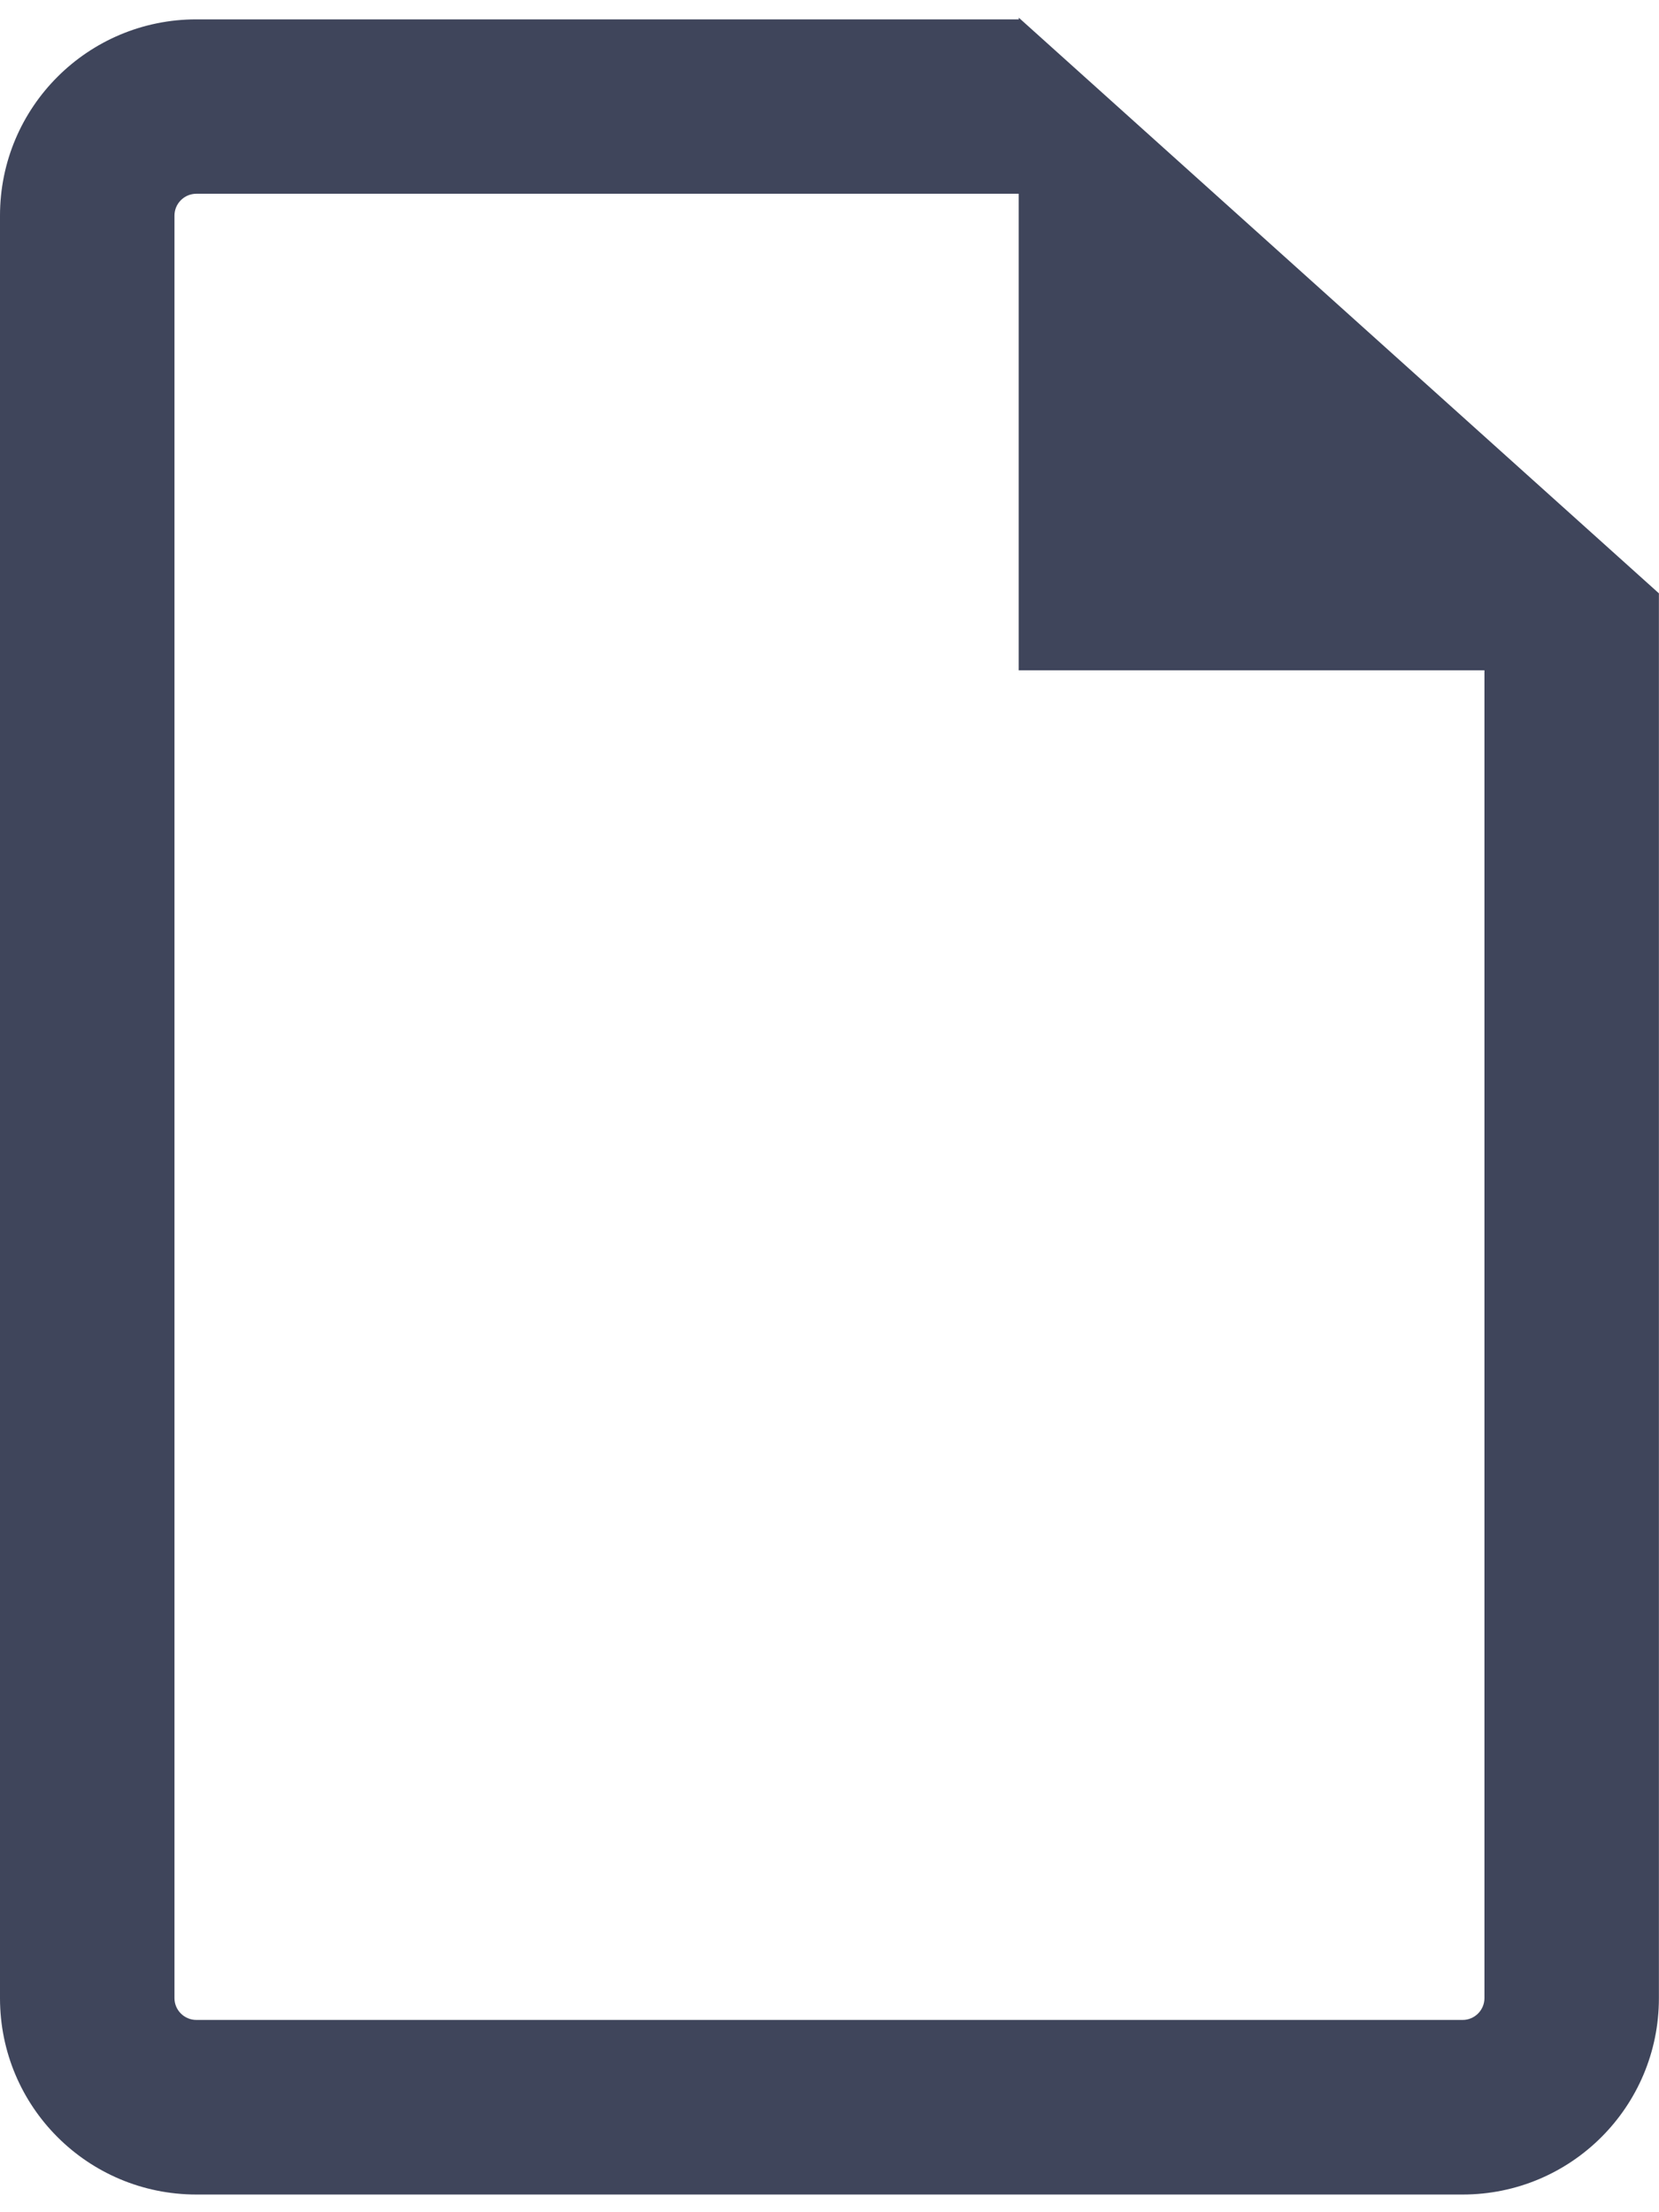
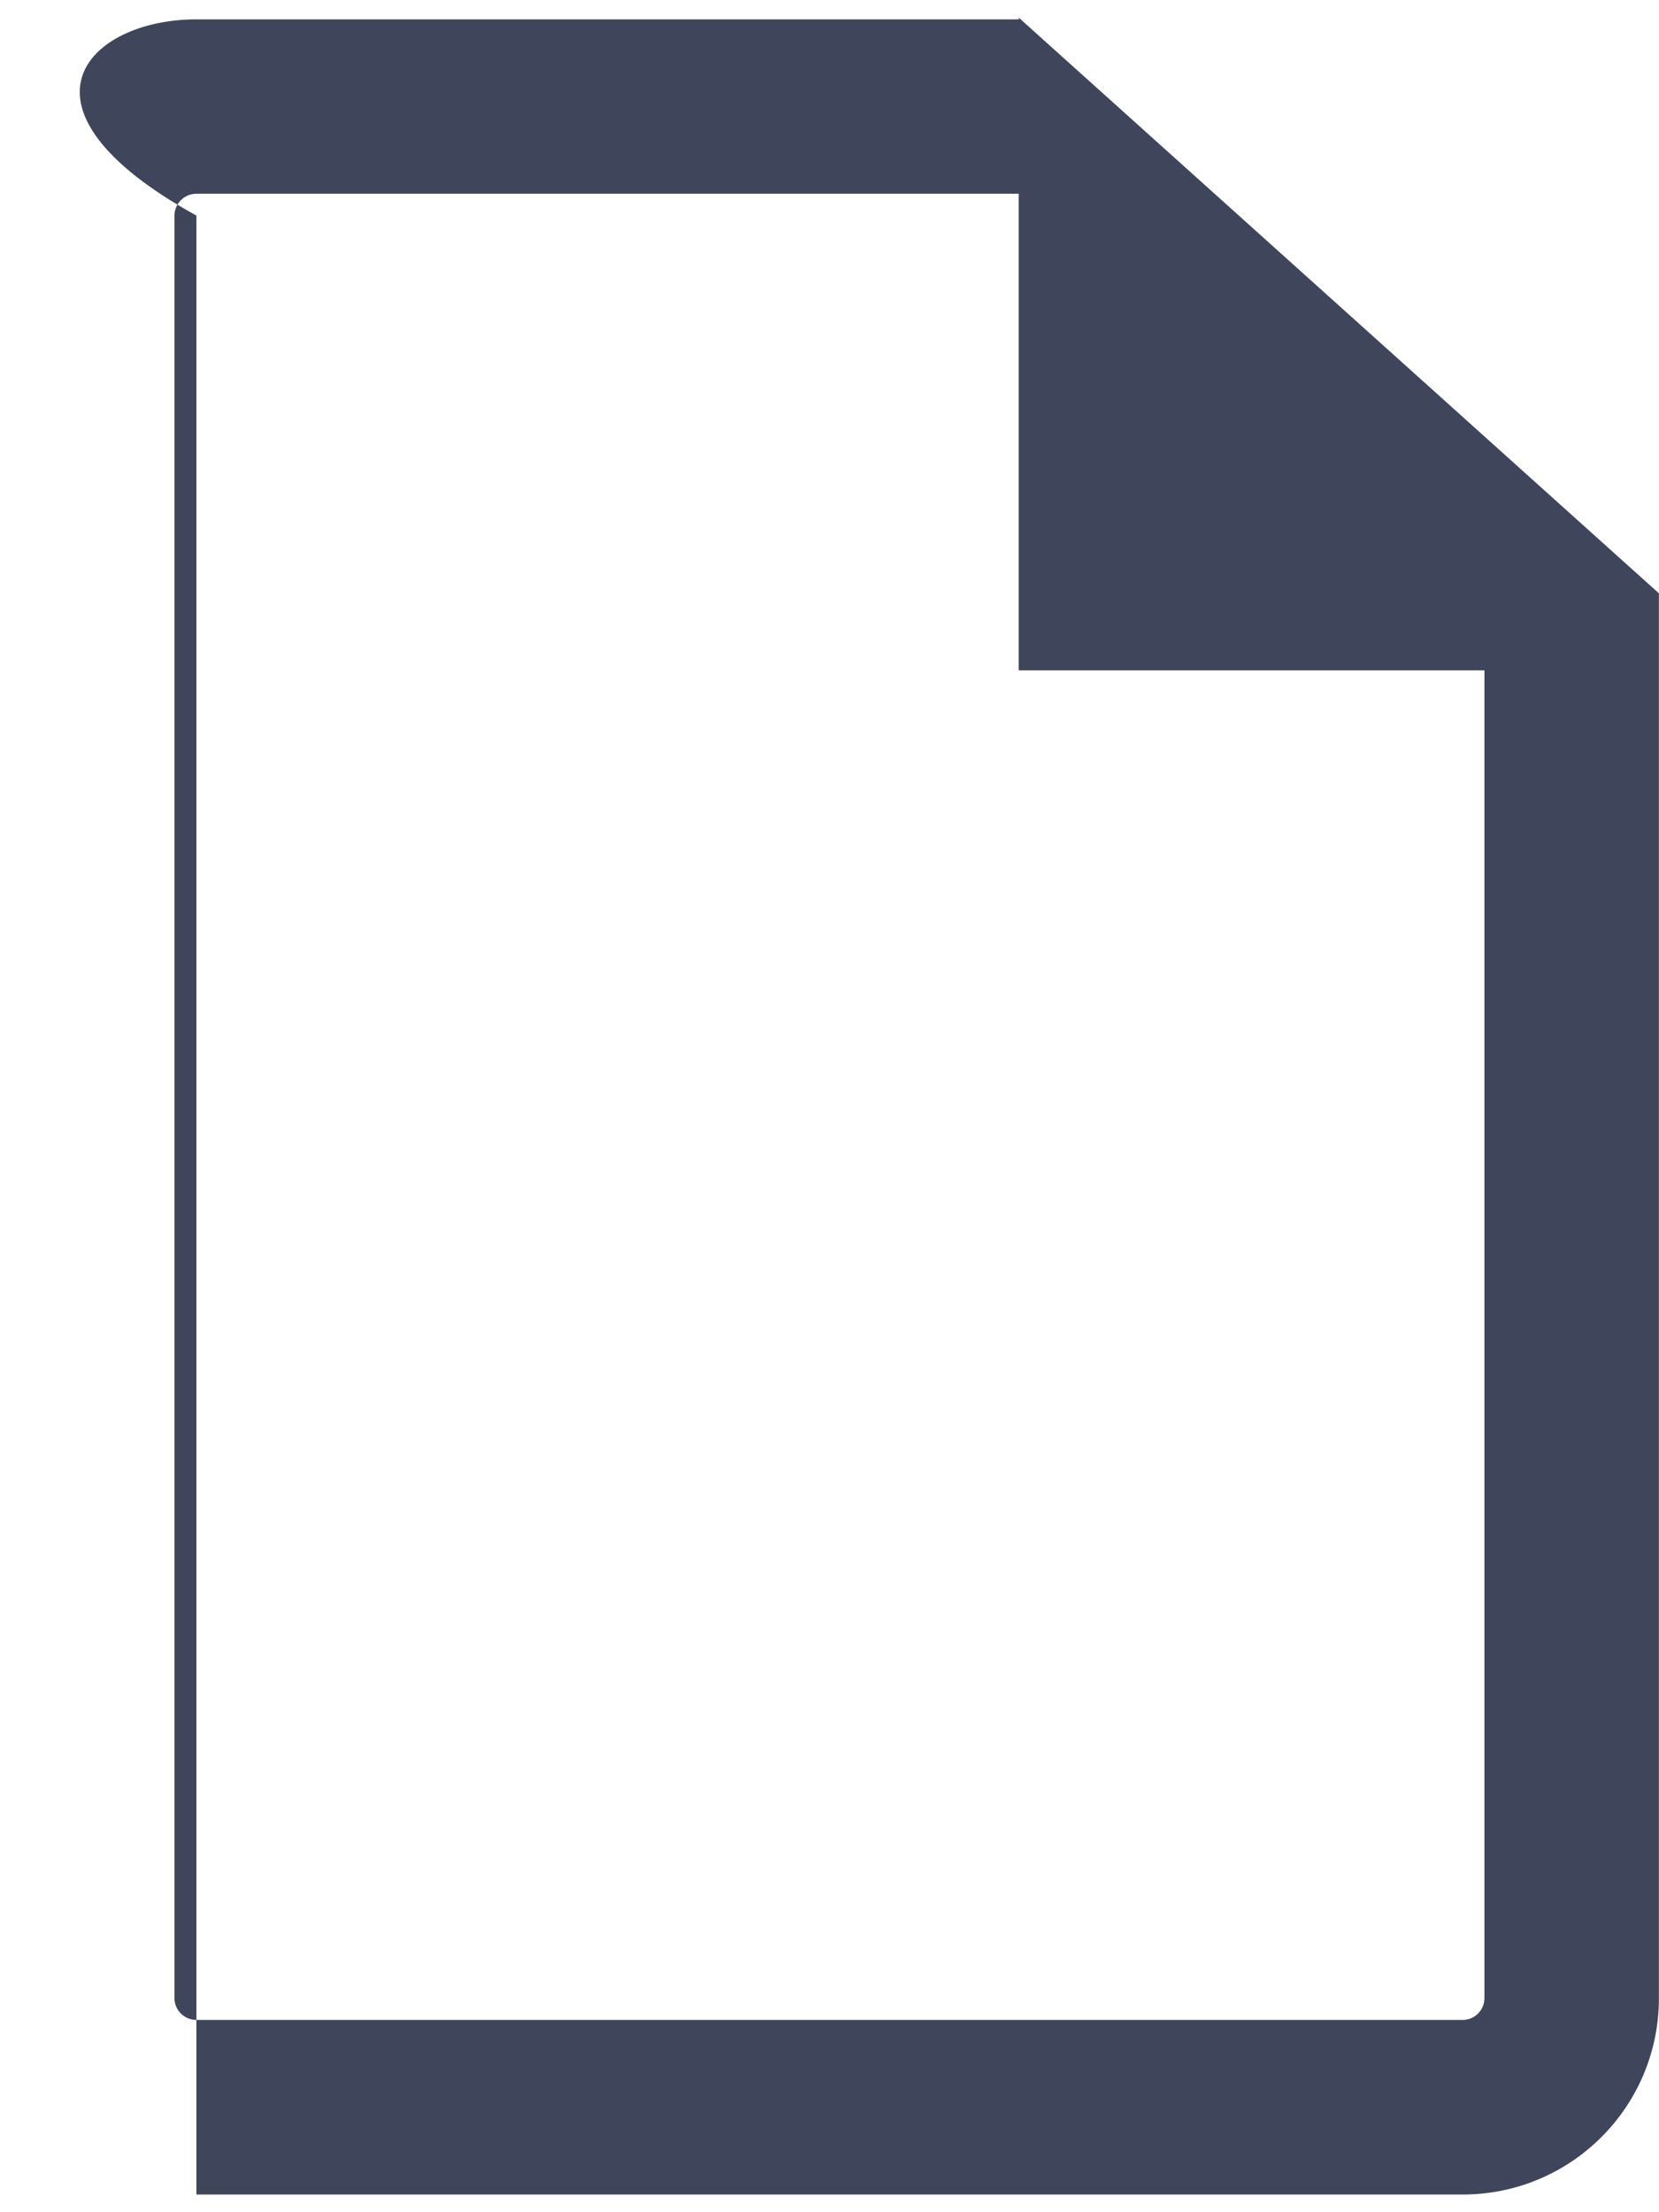
<svg xmlns="http://www.w3.org/2000/svg" width="18" height="24" viewBox="0 0 18 24" fill="none">
-   <path id="Transcript Icon" fill-rule="evenodd" clip-rule="evenodd" d="M17.999 6.437V7.271L18 7.272H17.999V21.678C17.999 22.856 17.046 23.808 15.87 23.808H2.131C0.953 23.808 0 22.856 0 21.678V2.339C0 1.163 0.953 0.21 2.131 0.21H11.054V0.192L17.999 6.437ZM15.87 21.914C16 21.914 16.106 21.807 16.106 21.678V7.272H11.053V2.102H2.131C1.999 2.102 1.893 2.209 1.893 2.339V21.678C1.893 21.807 1.999 21.914 2.131 21.914H15.87Z" fill="#3F455B" />
+   <path id="Transcript Icon" fill-rule="evenodd" clip-rule="evenodd" d="M17.999 6.437V7.271L18 7.272H17.999V21.678C17.999 22.856 17.046 23.808 15.87 23.808H2.131V2.339C0 1.163 0.953 0.21 2.131 0.21H11.054V0.192L17.999 6.437ZM15.87 21.914C16 21.914 16.106 21.807 16.106 21.678V7.272H11.053V2.102H2.131C1.999 2.102 1.893 2.209 1.893 2.339V21.678C1.893 21.807 1.999 21.914 2.131 21.914H15.87Z" fill="#3F455B" />
</svg>